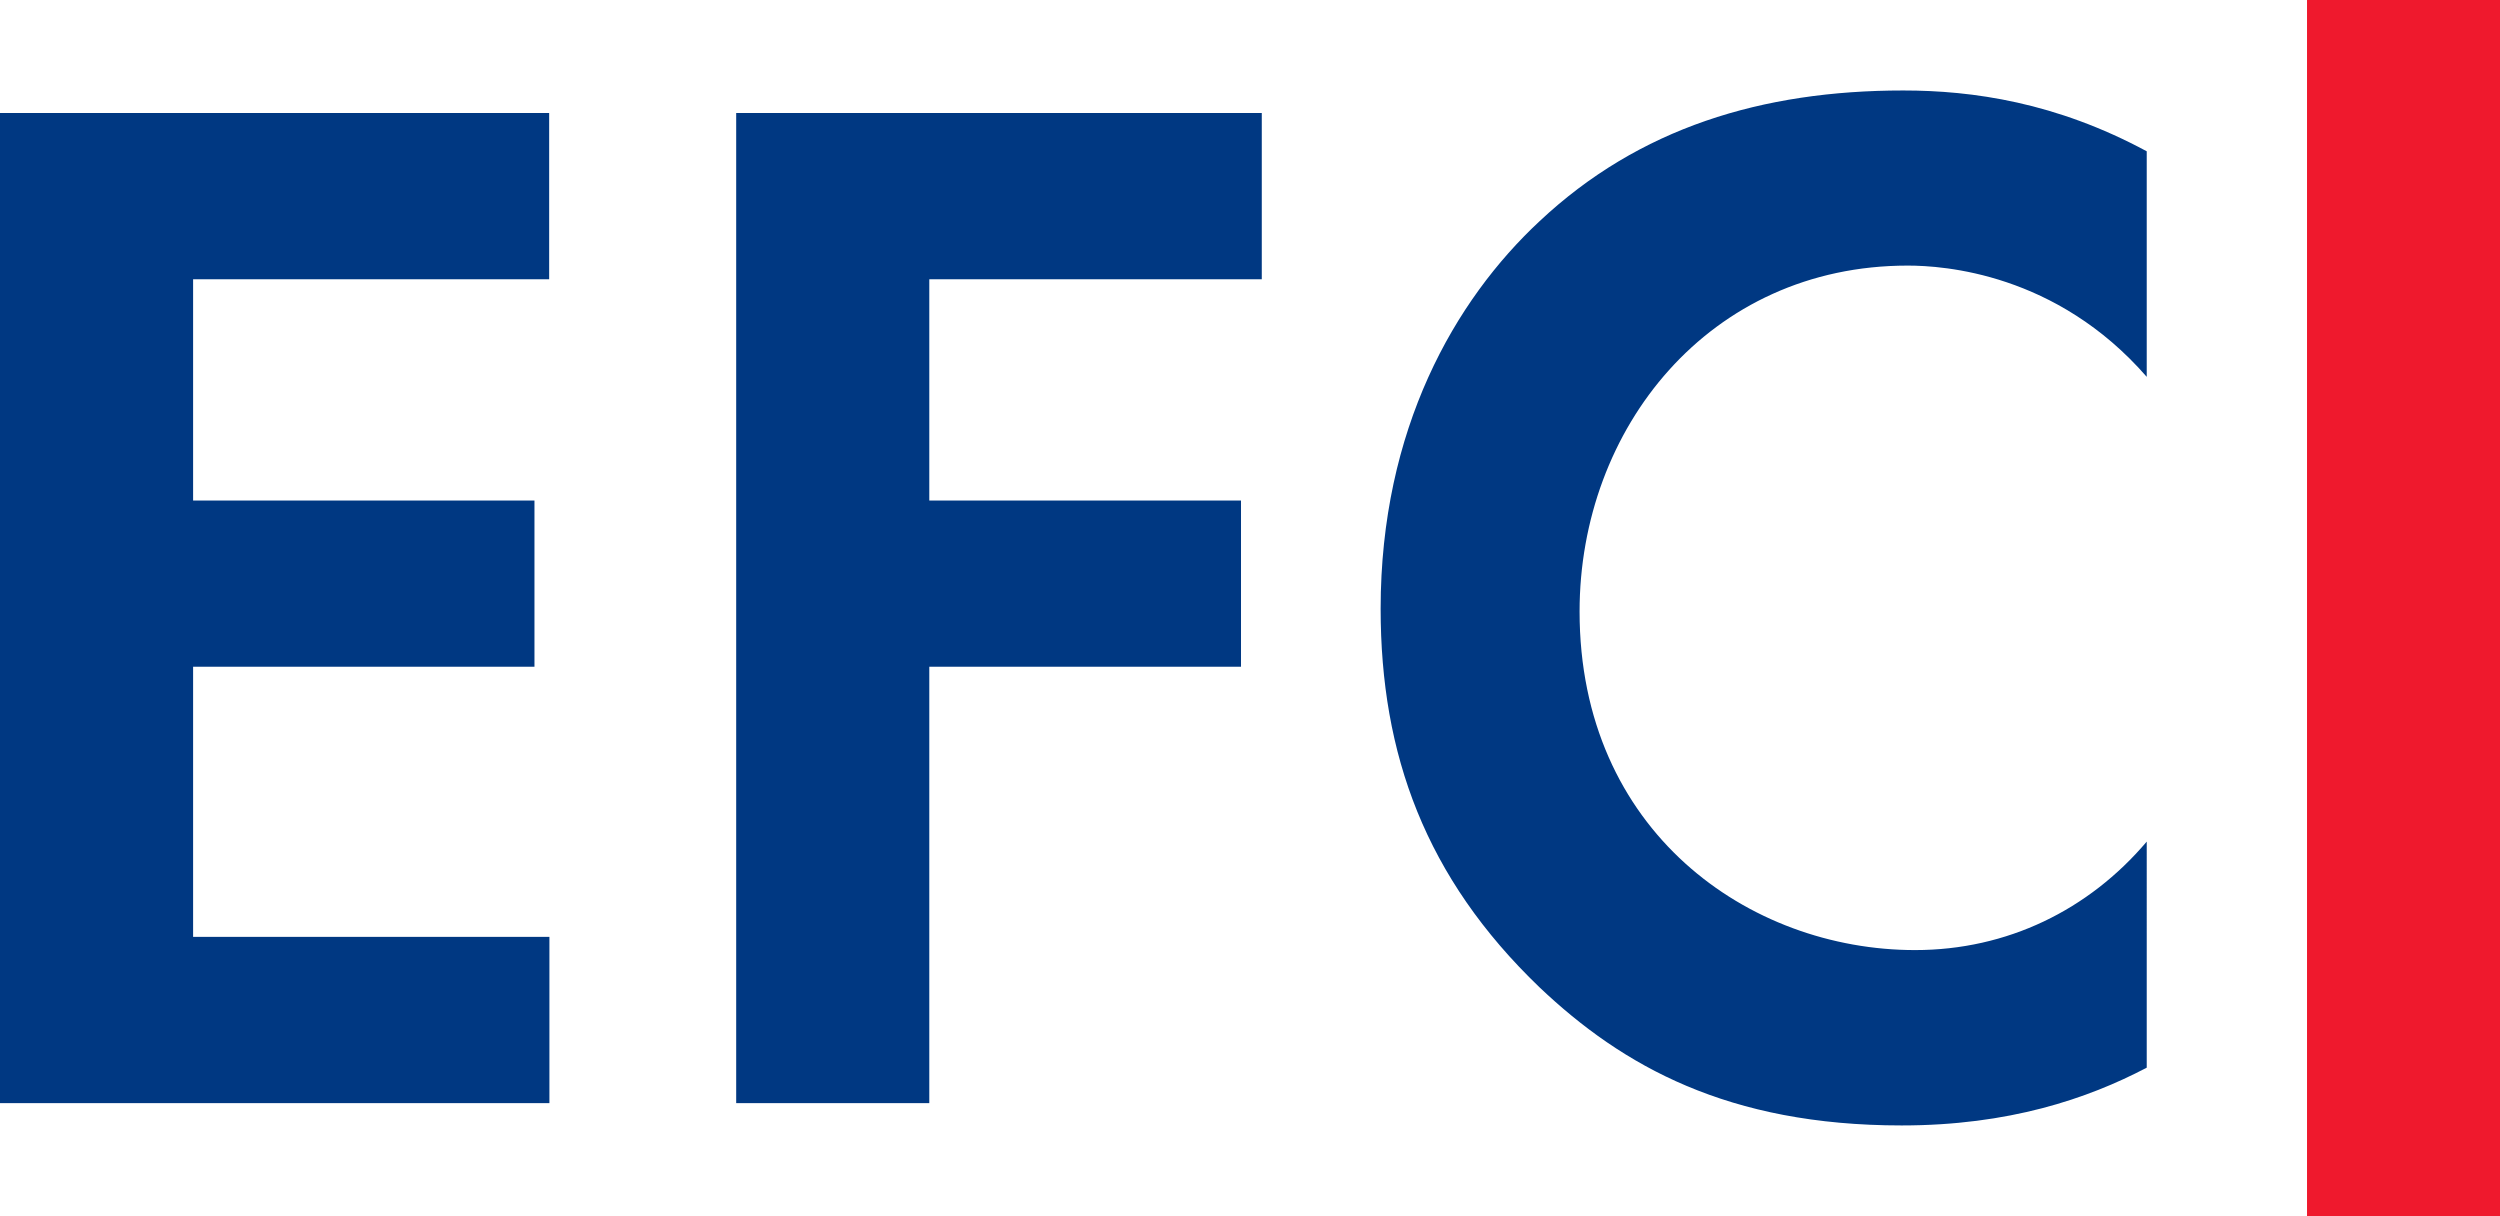
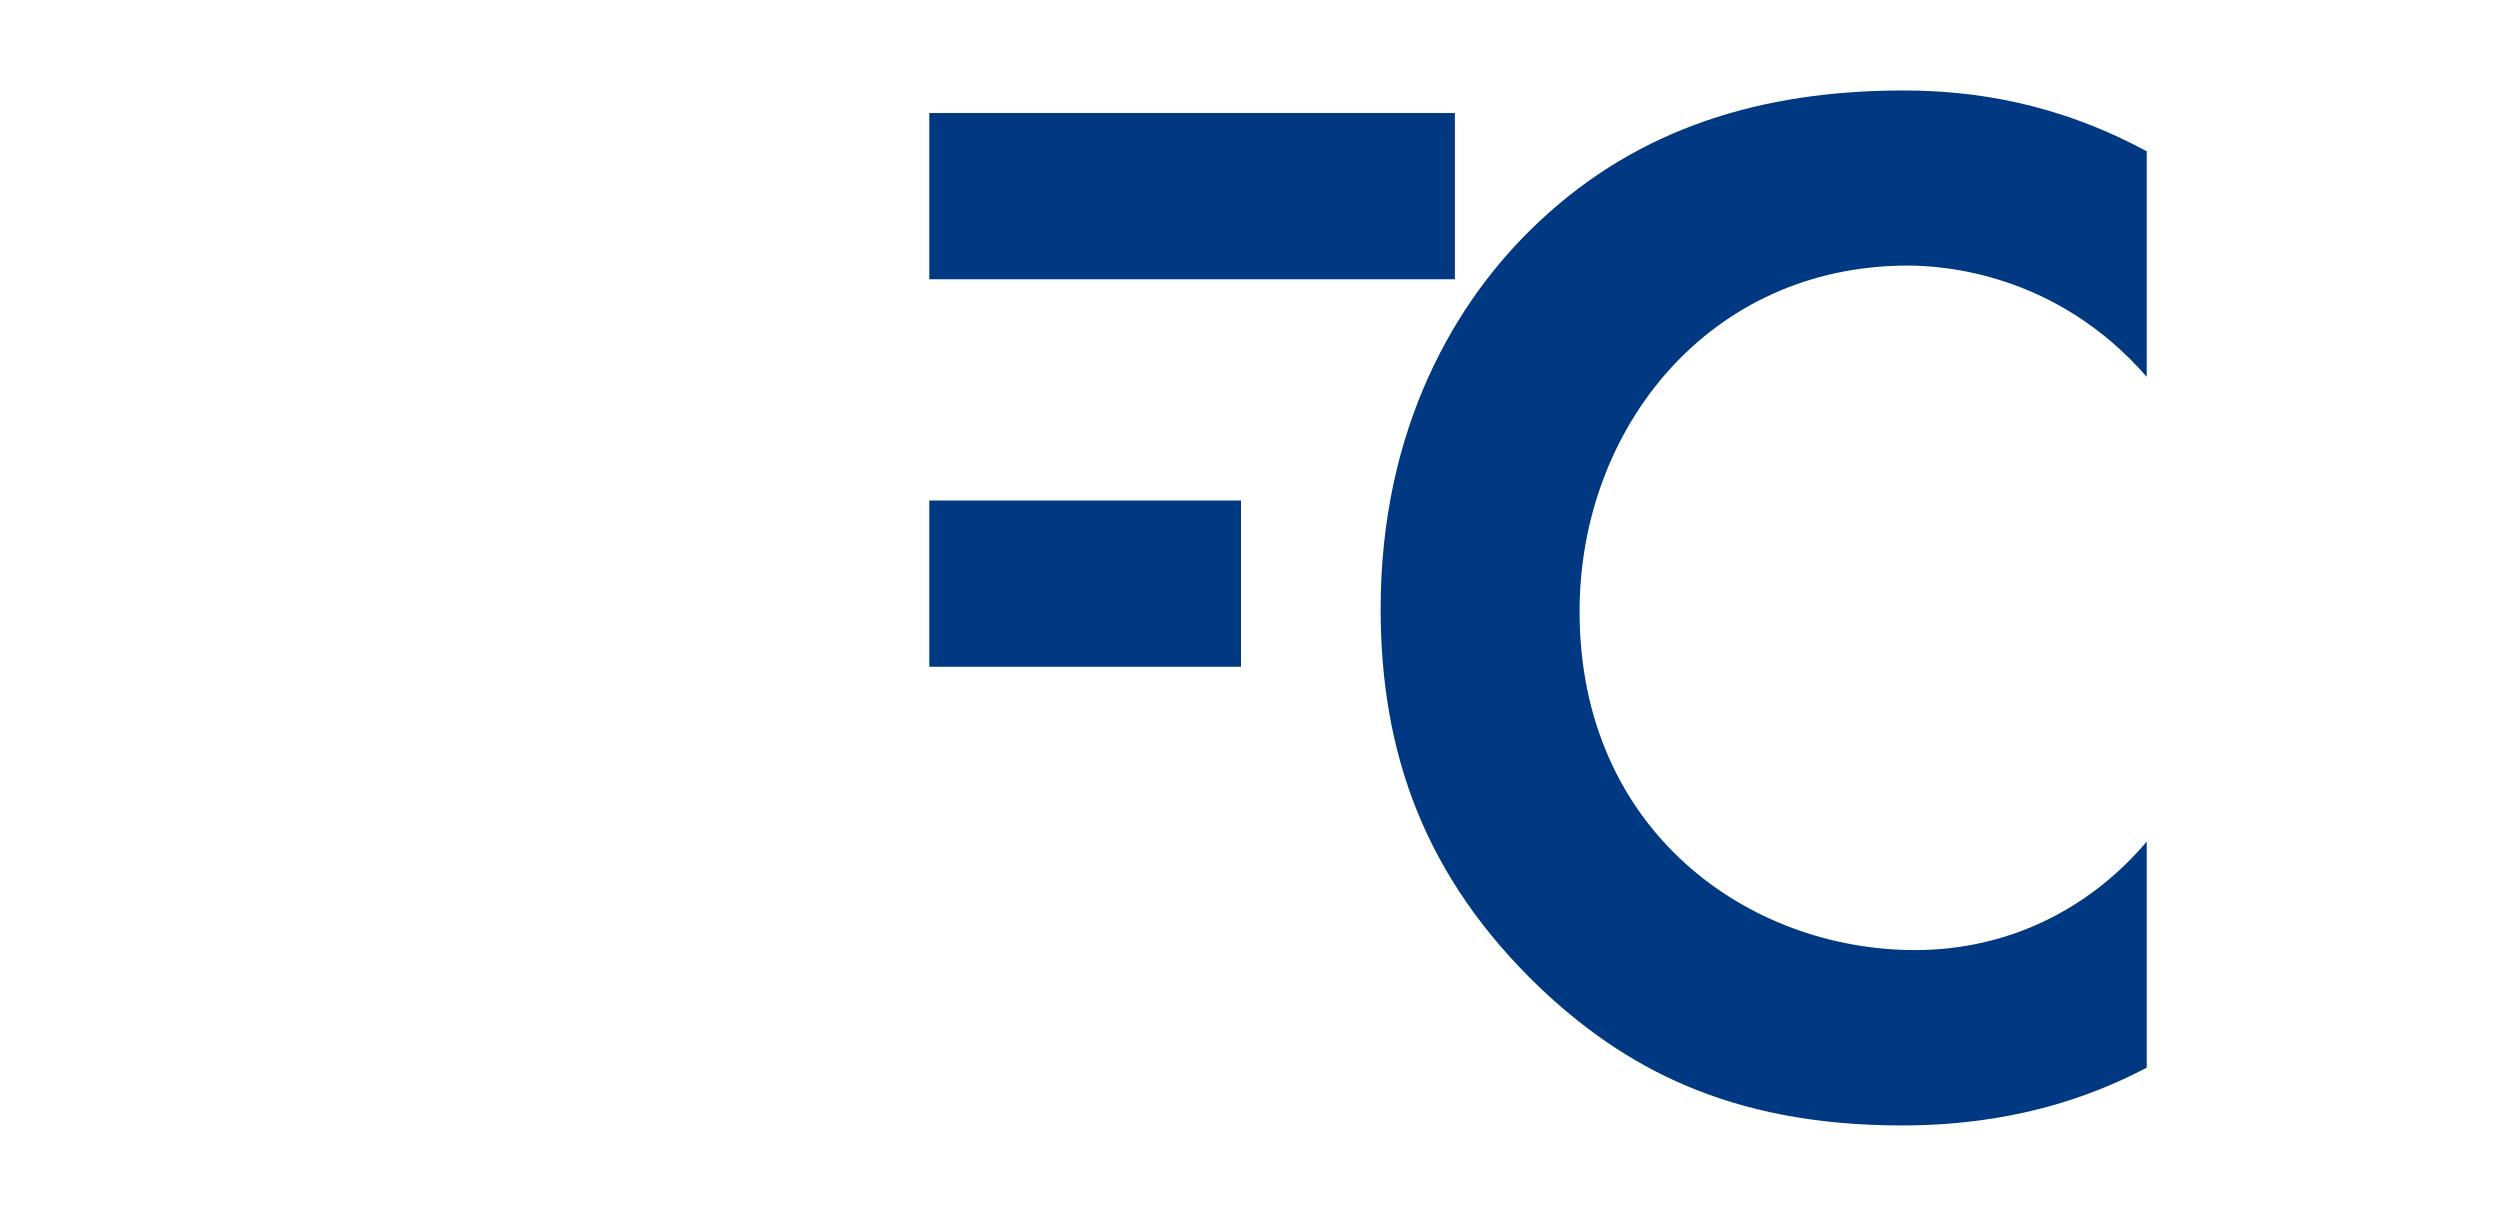
<svg xmlns="http://www.w3.org/2000/svg" version="1.1" id="Layer_1" x="0px" y="0px" viewBox="0 0 98.65 48" style="enable-background:new 0 0 98.65 48;" xml:space="preserve">
  <style type="text/css">
	.st0{fill:#003882;}
	.st1{fill:#EF192D;}
</style>
  <g>
    <g>
-       <path class="st0" d="M21.67,11.02H7.62v8.73h13.47v6.56H7.62v10.66h14.06v6.56H0V4.46h21.67V11.02z" />
-       <path class="st0" d="M49.79,11.02H36.67v8.73h12.3v6.56h-12.3v17.22h-7.62V4.46h20.74V11.02z" />
+       <path class="st0" d="M49.79,11.02H36.67v8.73h12.3v6.56h-12.3v17.22V4.46h20.74V11.02z" />
      <path class="st0" d="M84.71,42.13c-2.34,1.23-5.45,2.28-9.67,2.28c-6.85,0-11.01-2.34-14.29-5.45c-4.51-4.33-6.27-9.2-6.27-14.94    c0-7.09,2.93-12.18,6.27-15.29c3.93-3.69,8.79-5.16,14.35-5.16c2.75,0,6.03,0.47,9.61,2.4v8.9c-3.57-4.1-8.03-4.39-9.43-4.39    c-7.85,0-12.95,6.44-12.95,13.65c0,8.67,6.68,13.36,13.24,13.36c3.63,0,6.85-1.58,9.14-4.28V42.13z" />
    </g>
-     <rect x="91.03" y="0" transform="matrix(-1 -1.224647e-16 1.224647e-16 -1 189.685 48)" class="st1" width="7.62" height="48" />
  </g>
</svg>